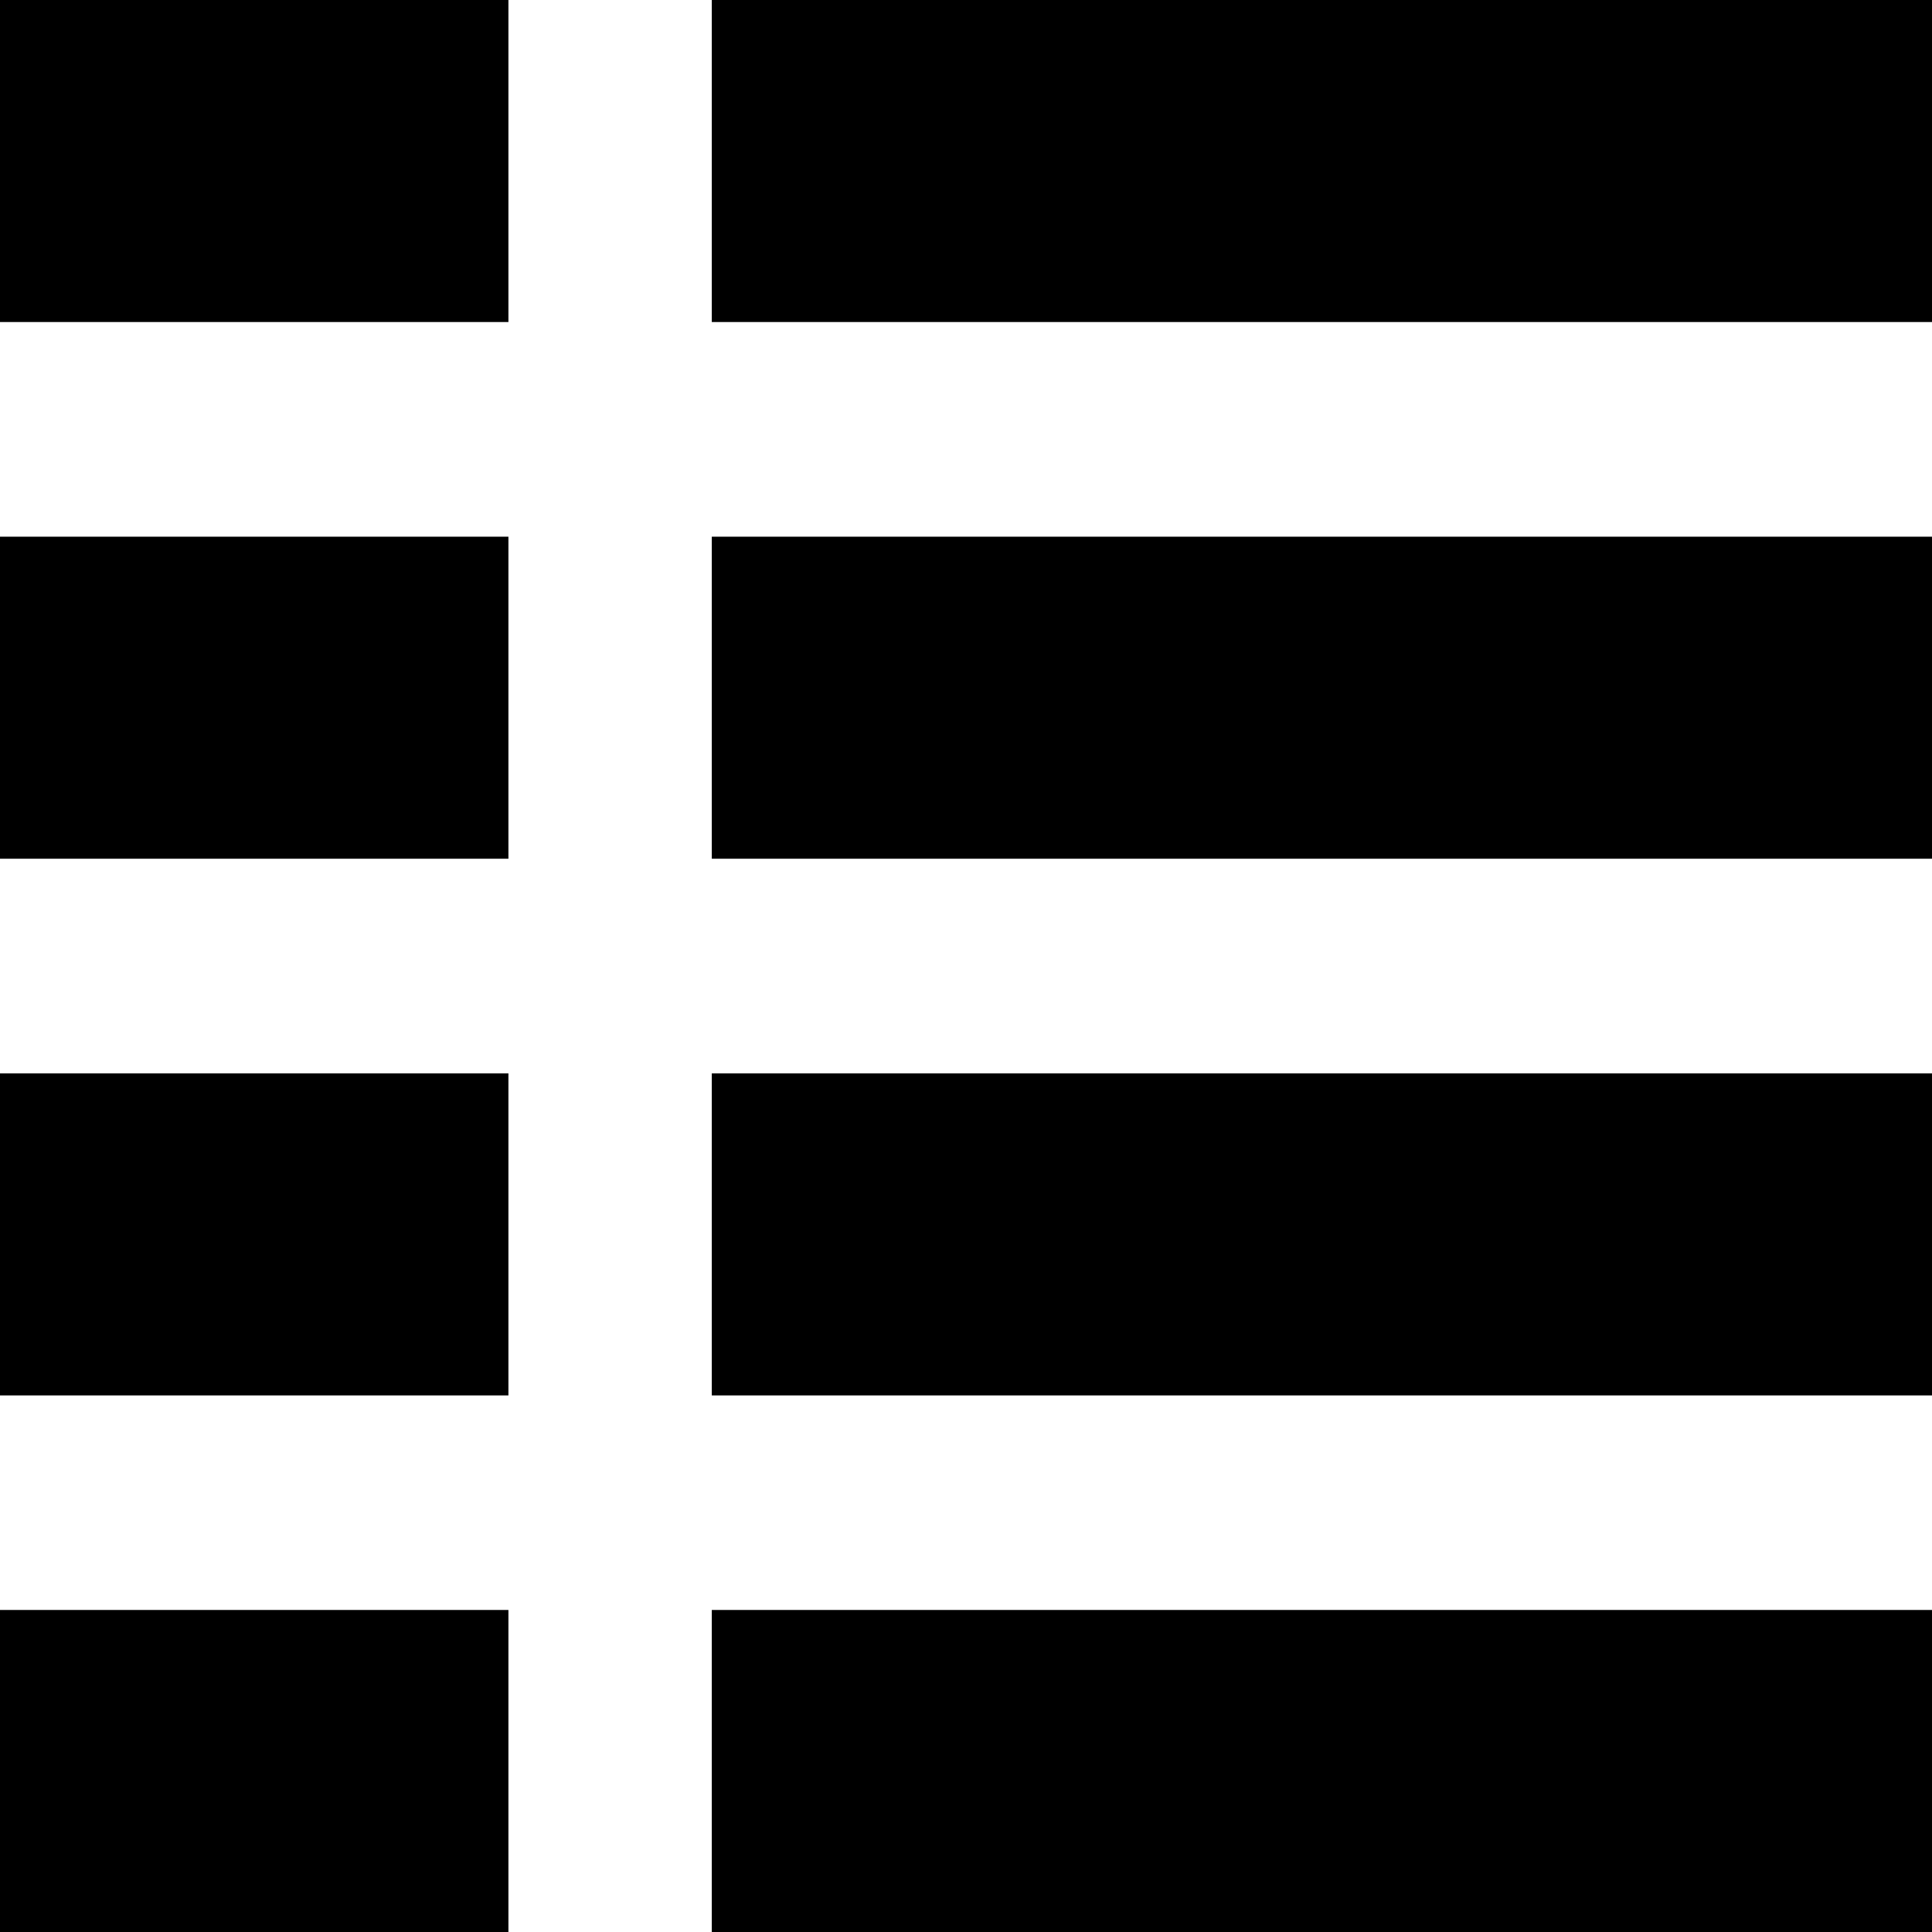
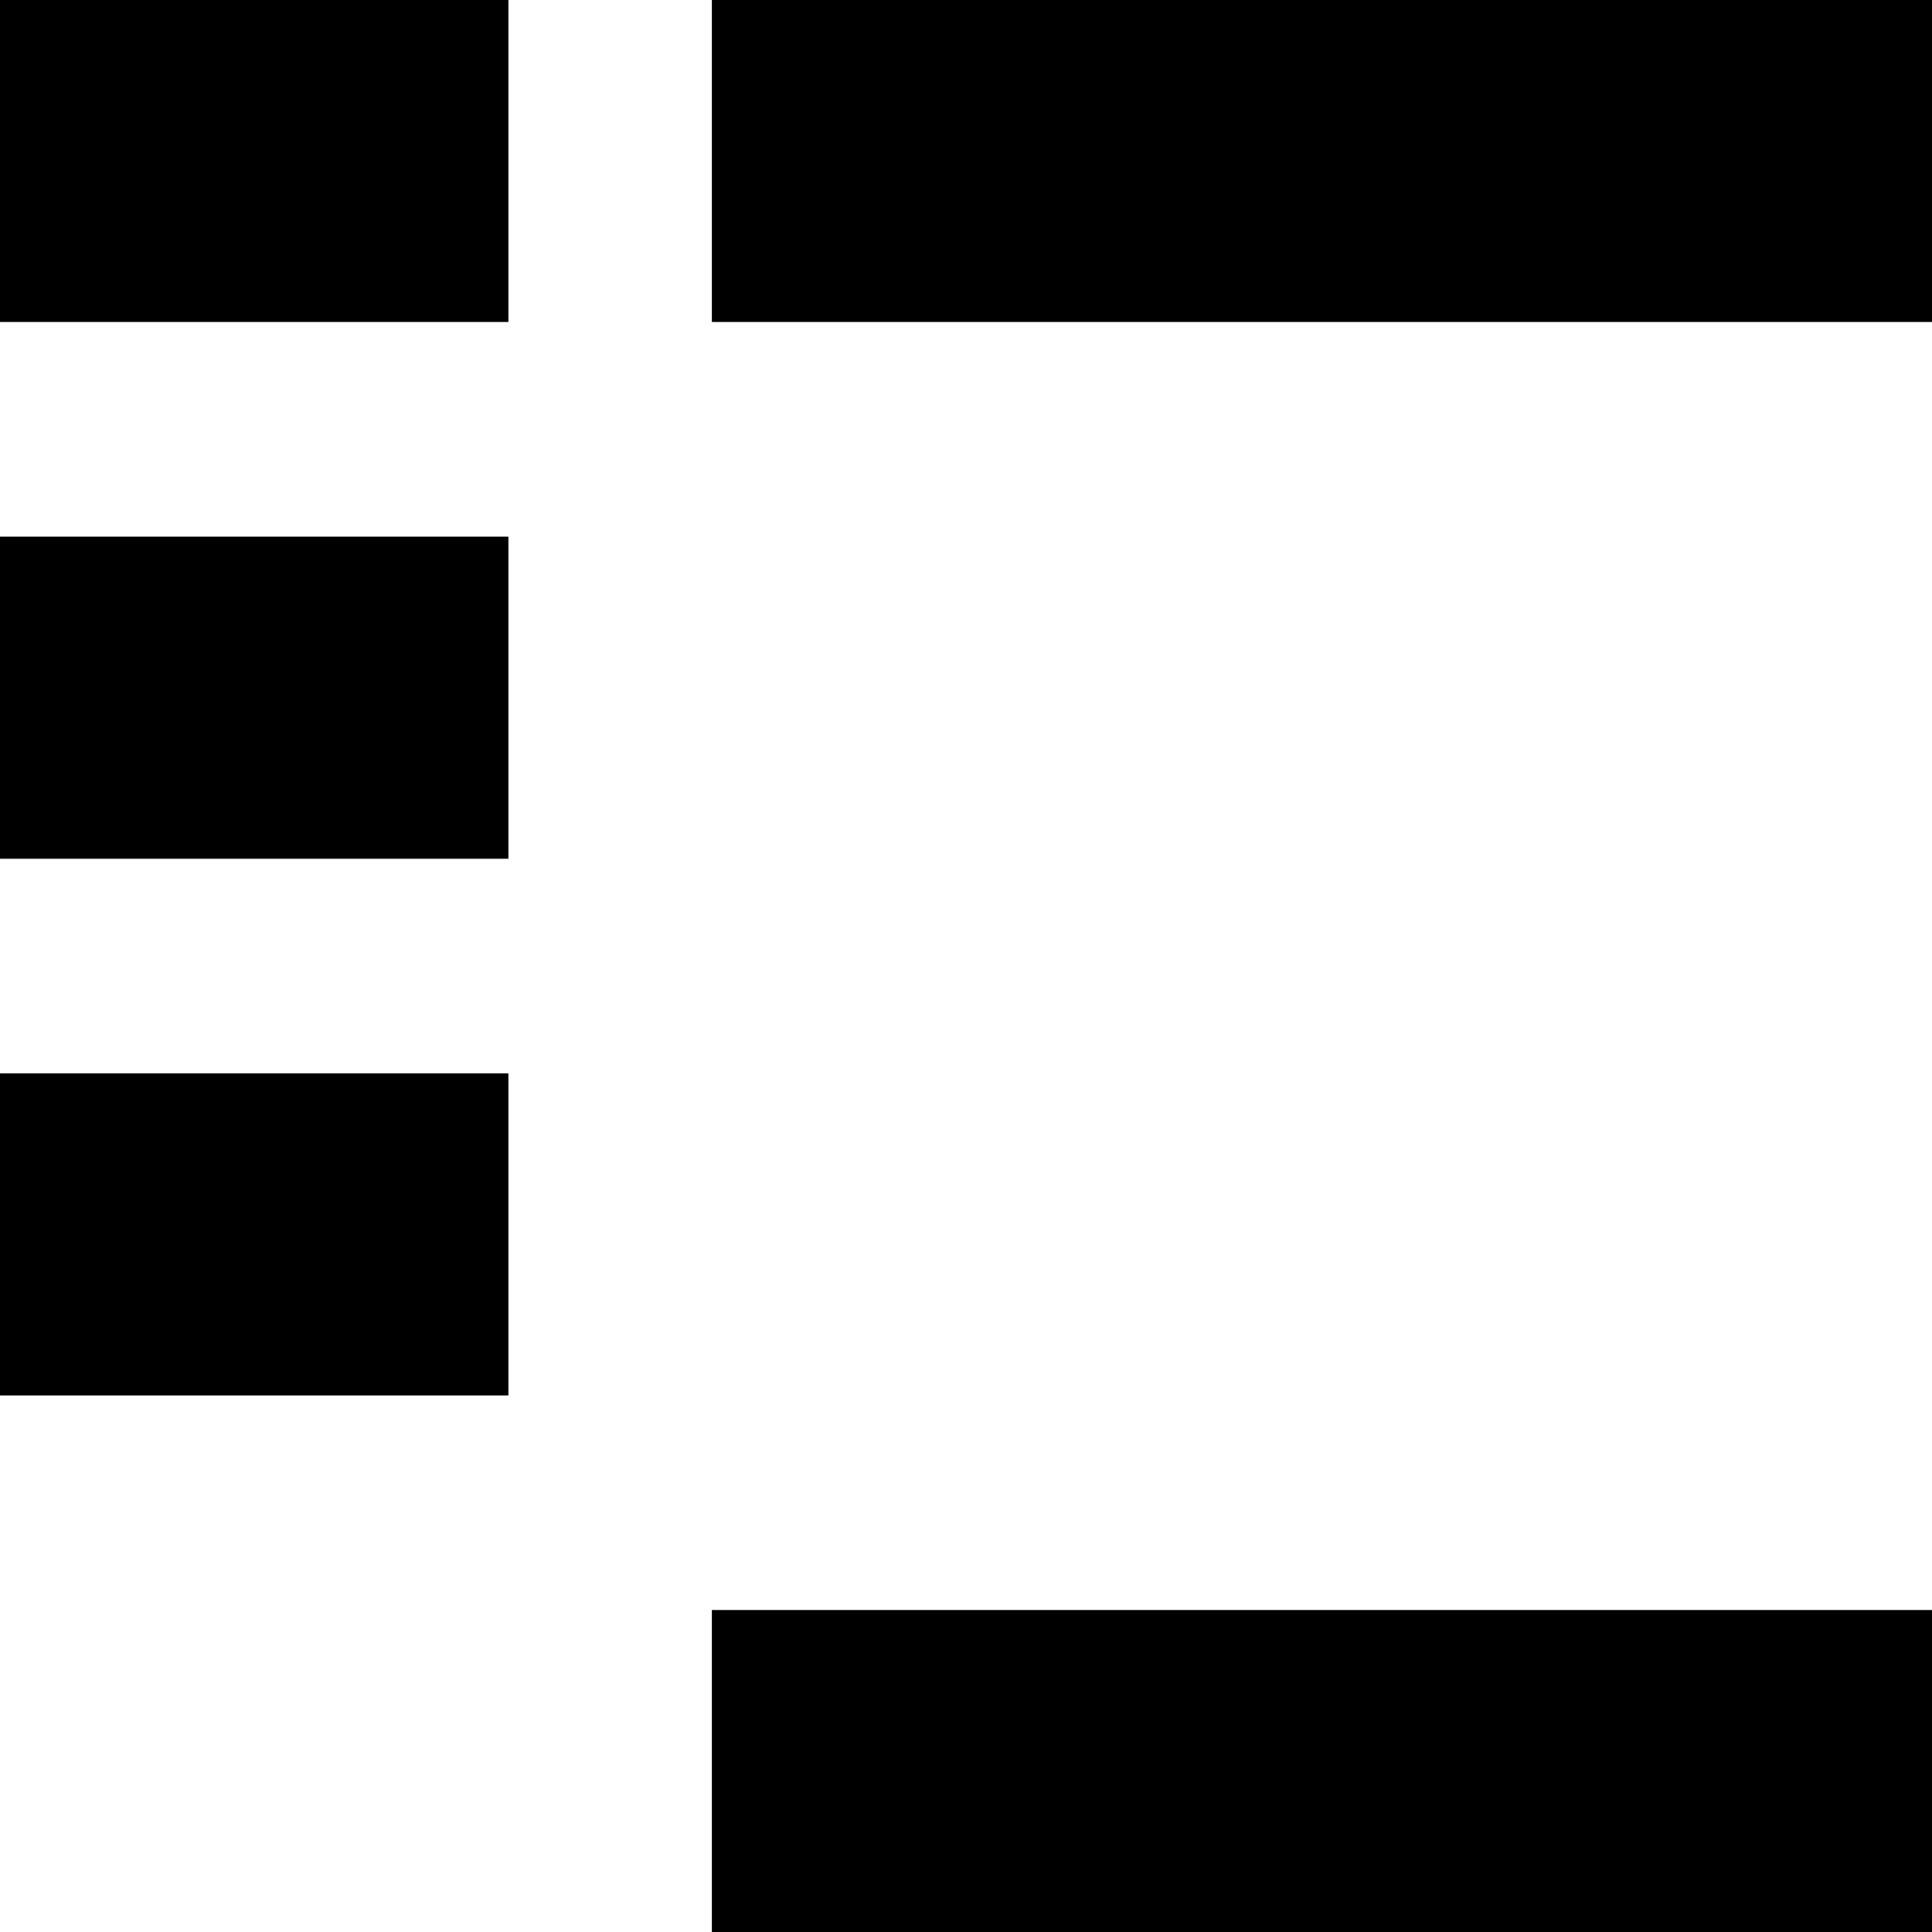
<svg xmlns="http://www.w3.org/2000/svg" version="1.1" id="Layer_1" x="0px" y="0px" width="19px" height="19px" viewBox="0 0 19 19" enable-background="new 0 0 19 19" xml:space="preserve">
  <g>
    <g>
      <rect width="5" height="3.167" />
      <rect x="7" width="12" height="3.167" />
    </g>
    <g>
      <rect y="5.278" width="5" height="3.167" />
-       <rect x="7" y="5.278" width="12" height="3.167" />
    </g>
    <g>
      <rect y="10.556" width="5" height="3.167" />
-       <rect x="7" y="10.556" width="12" height="3.167" />
    </g>
    <g>
-       <rect y="15.833" width="5" height="3.167" />
      <rect x="7" y="15.833" width="12" height="3.167" />
    </g>
  </g>
</svg>